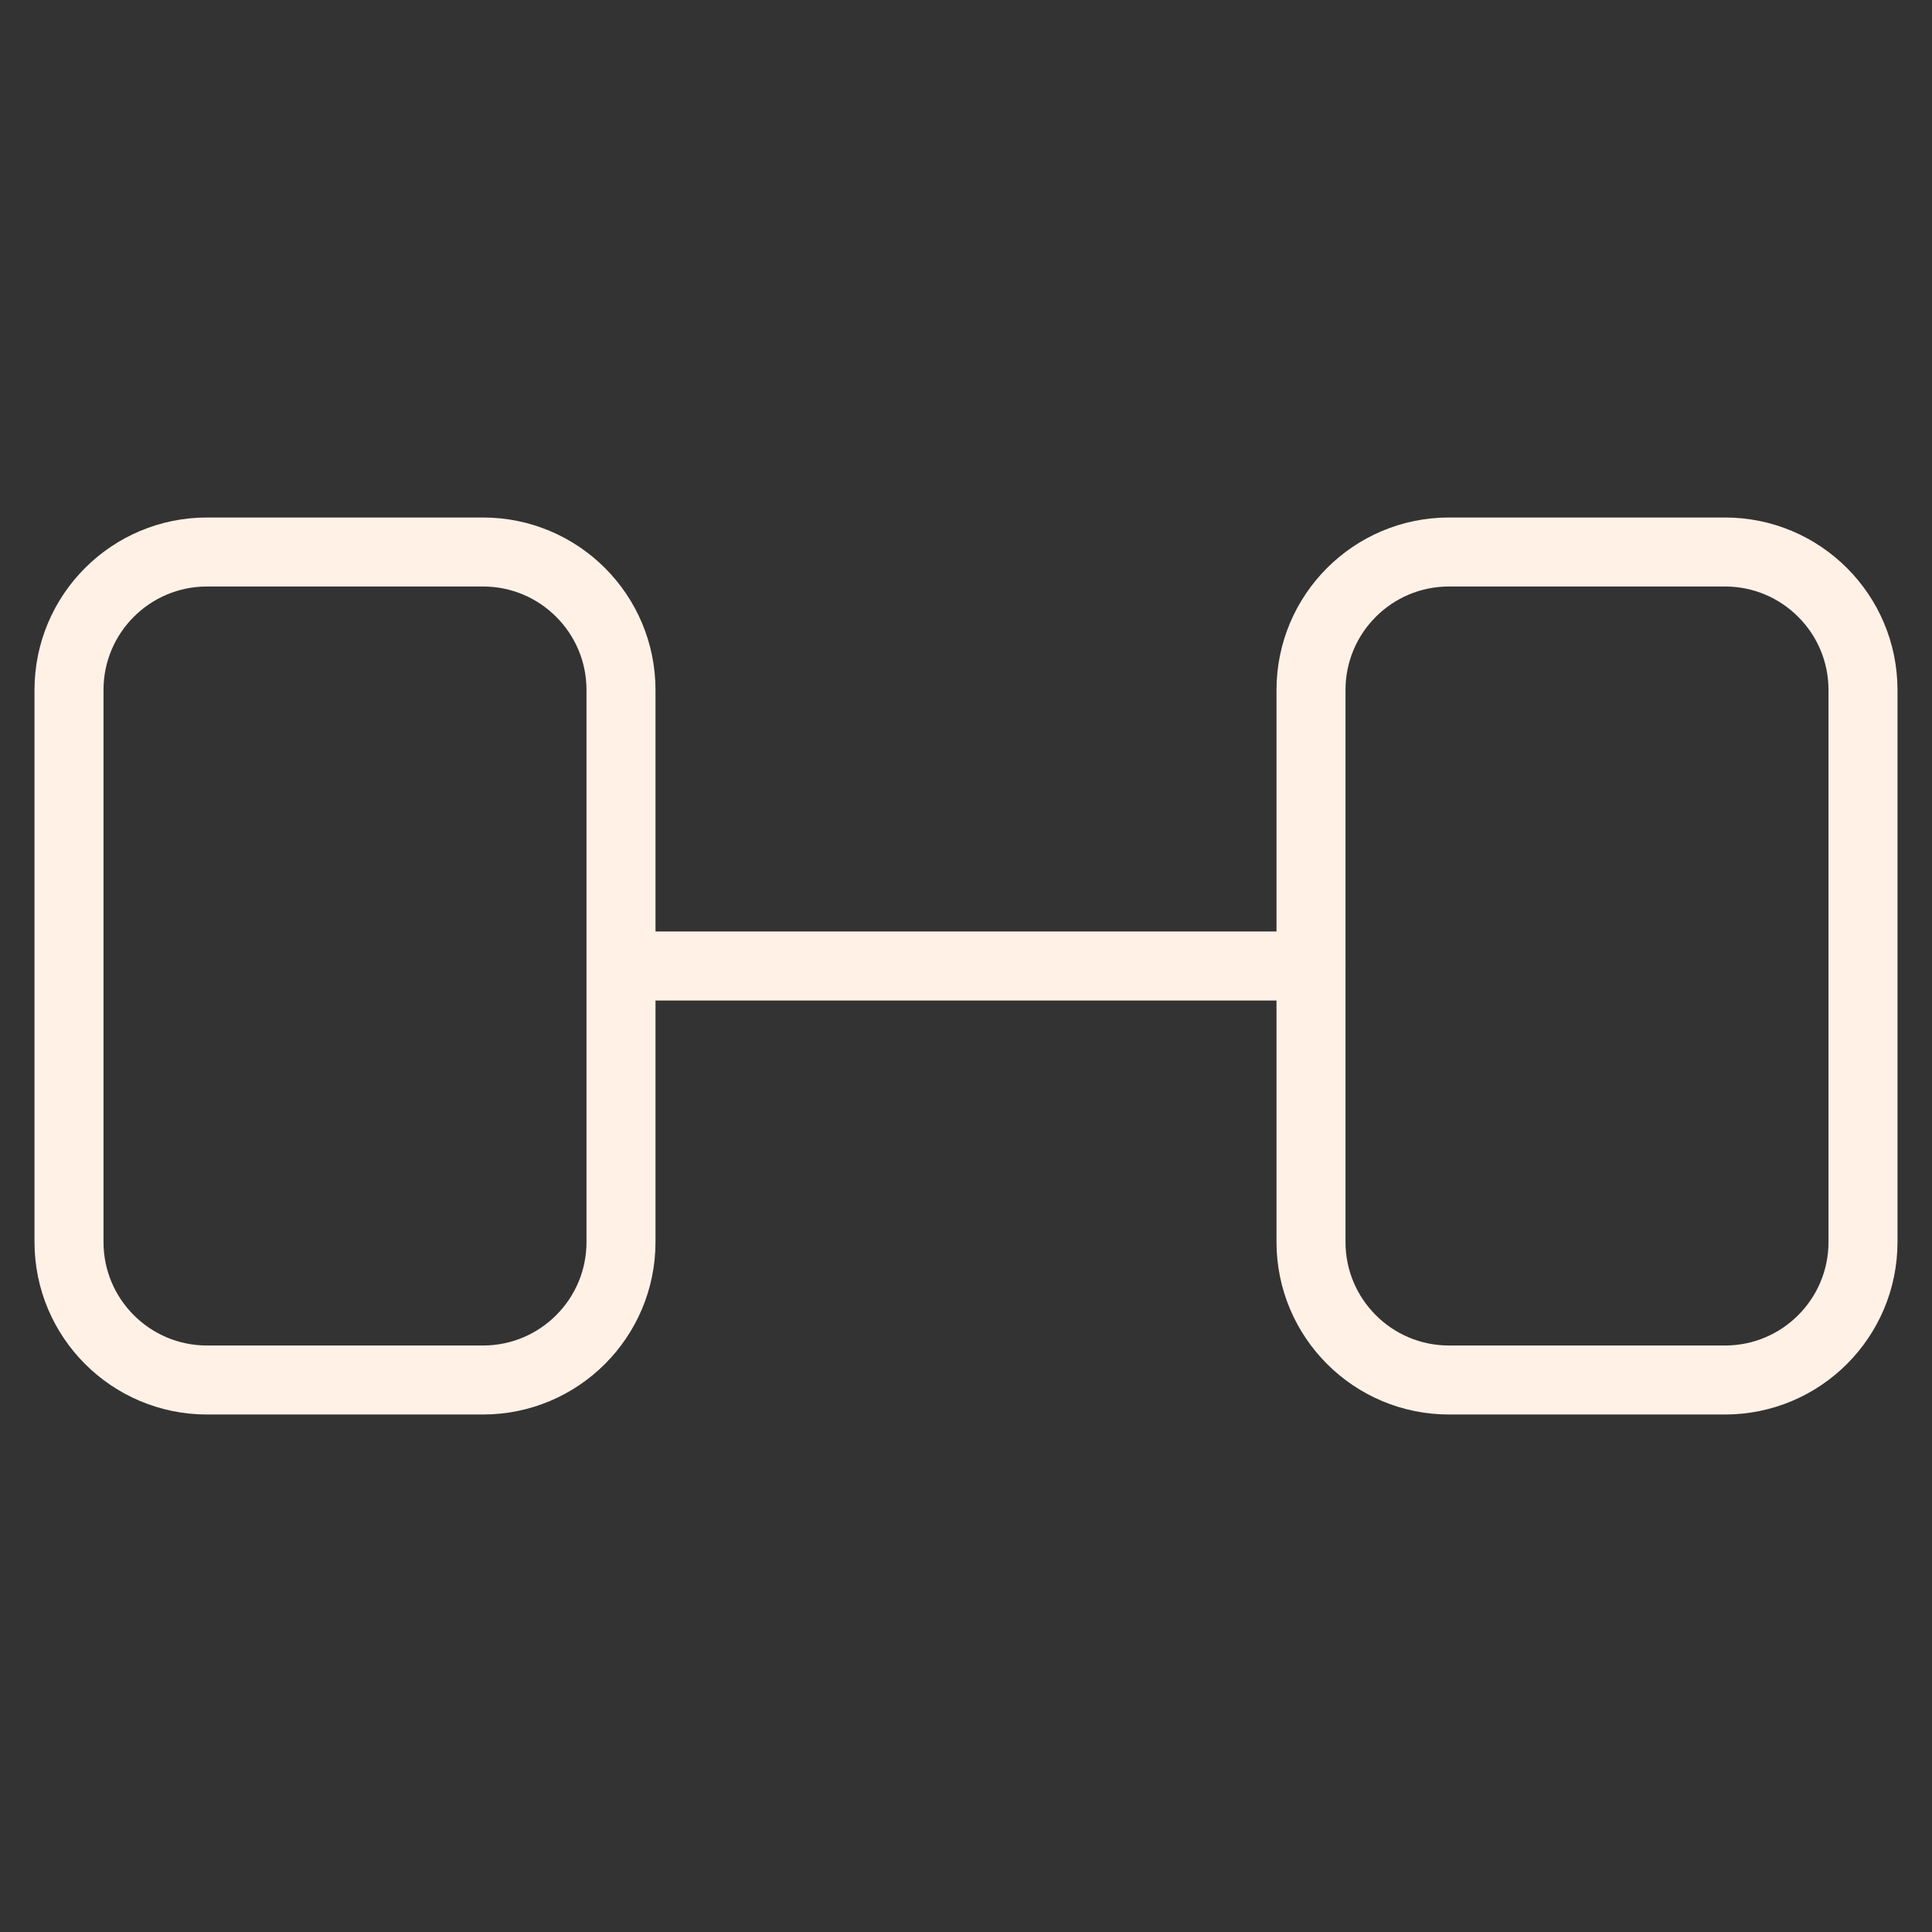
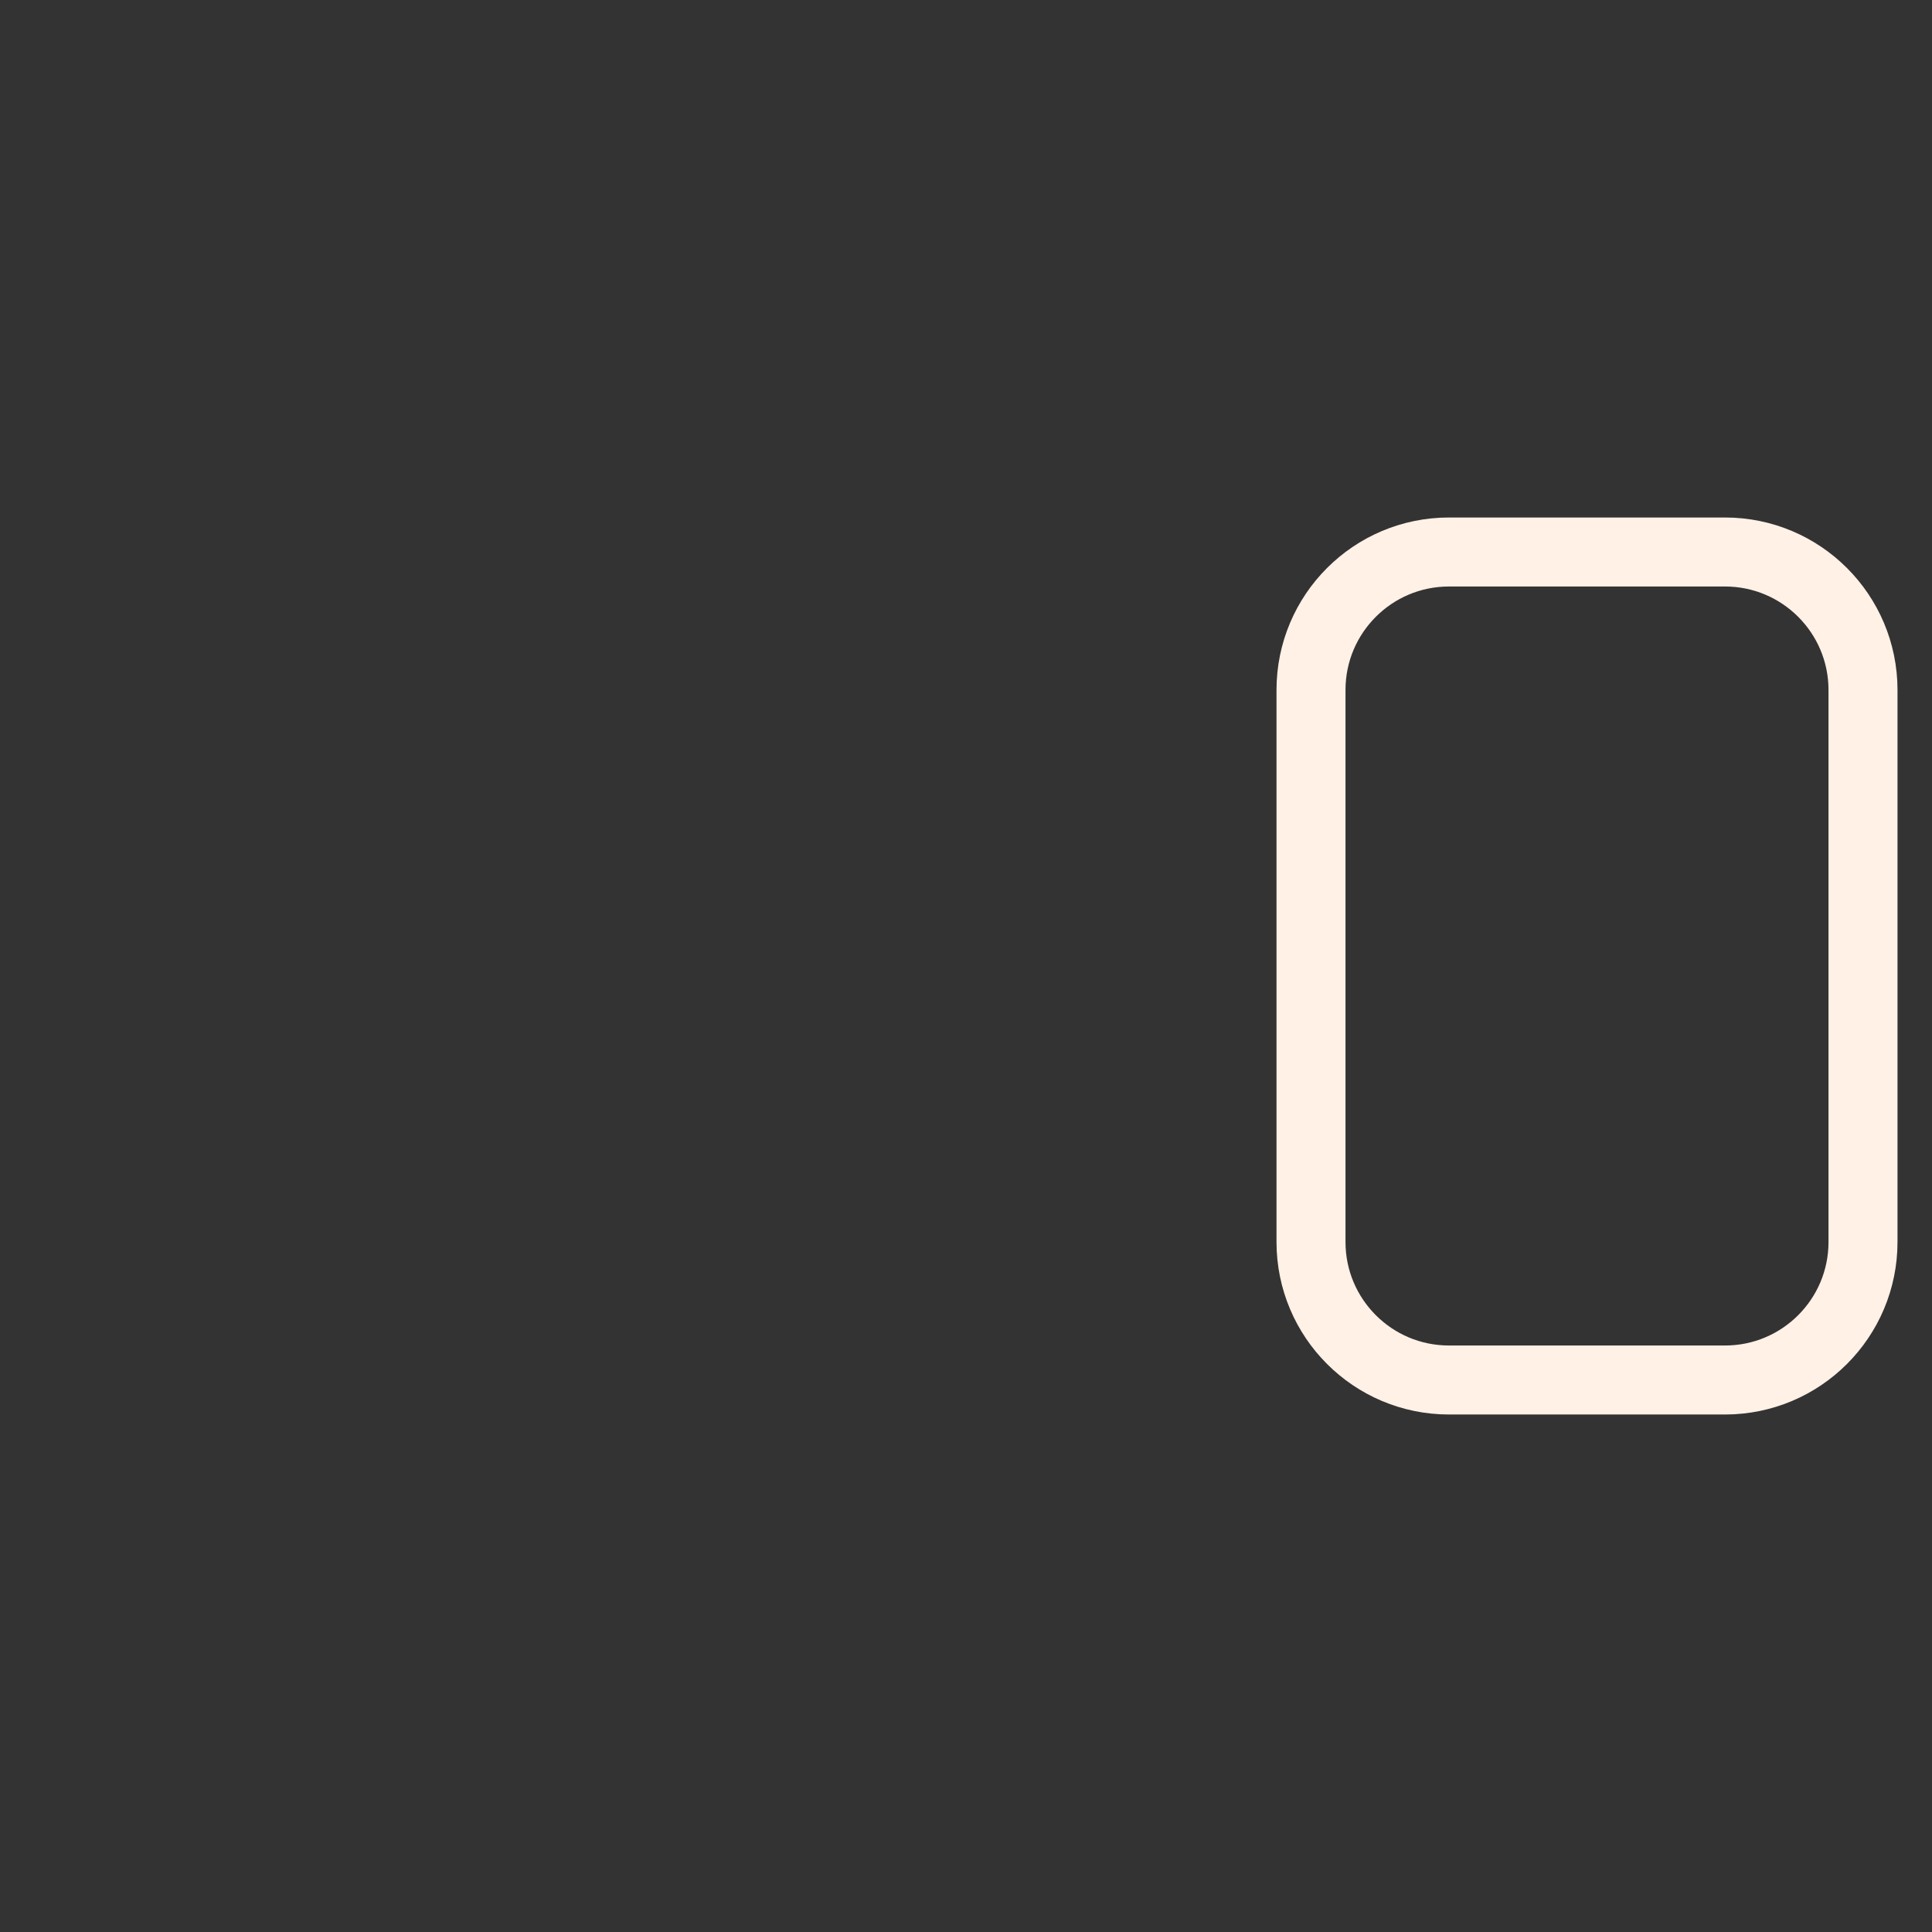
<svg xmlns="http://www.w3.org/2000/svg" width="56" height="56" viewBox="0 0 56 56" fill="none">
  <rect x="0" y="0" width="56" height="56" fill="#333333" stroke="none" />
-   <path d="M14 16H6C3.791 16 2 17.791 2 20V36C2 38.209 3.791 40 6 40H14C16.209 40 18 38.209 18 36V20C18 17.791 16.209 16 14 16Z" stroke="#FFF1E6" stroke-width="2" stroke-linecap="round" stroke-linejoin="round" />
  <path d="M50 16H42C39.791 16 38 17.791 38 20V36C38 38.209 39.791 40 42 40H50C52.209 40 54 38.209 54 36V20C54 17.791 52.209 16 50 16Z" stroke="#FFF1E6" stroke-width="2" stroke-linecap="round" stroke-linejoin="round" />
-   <path d="M18 28H38" stroke="#FFF1E6" stroke-width="2" stroke-linecap="round" stroke-linejoin="round" />
</svg>